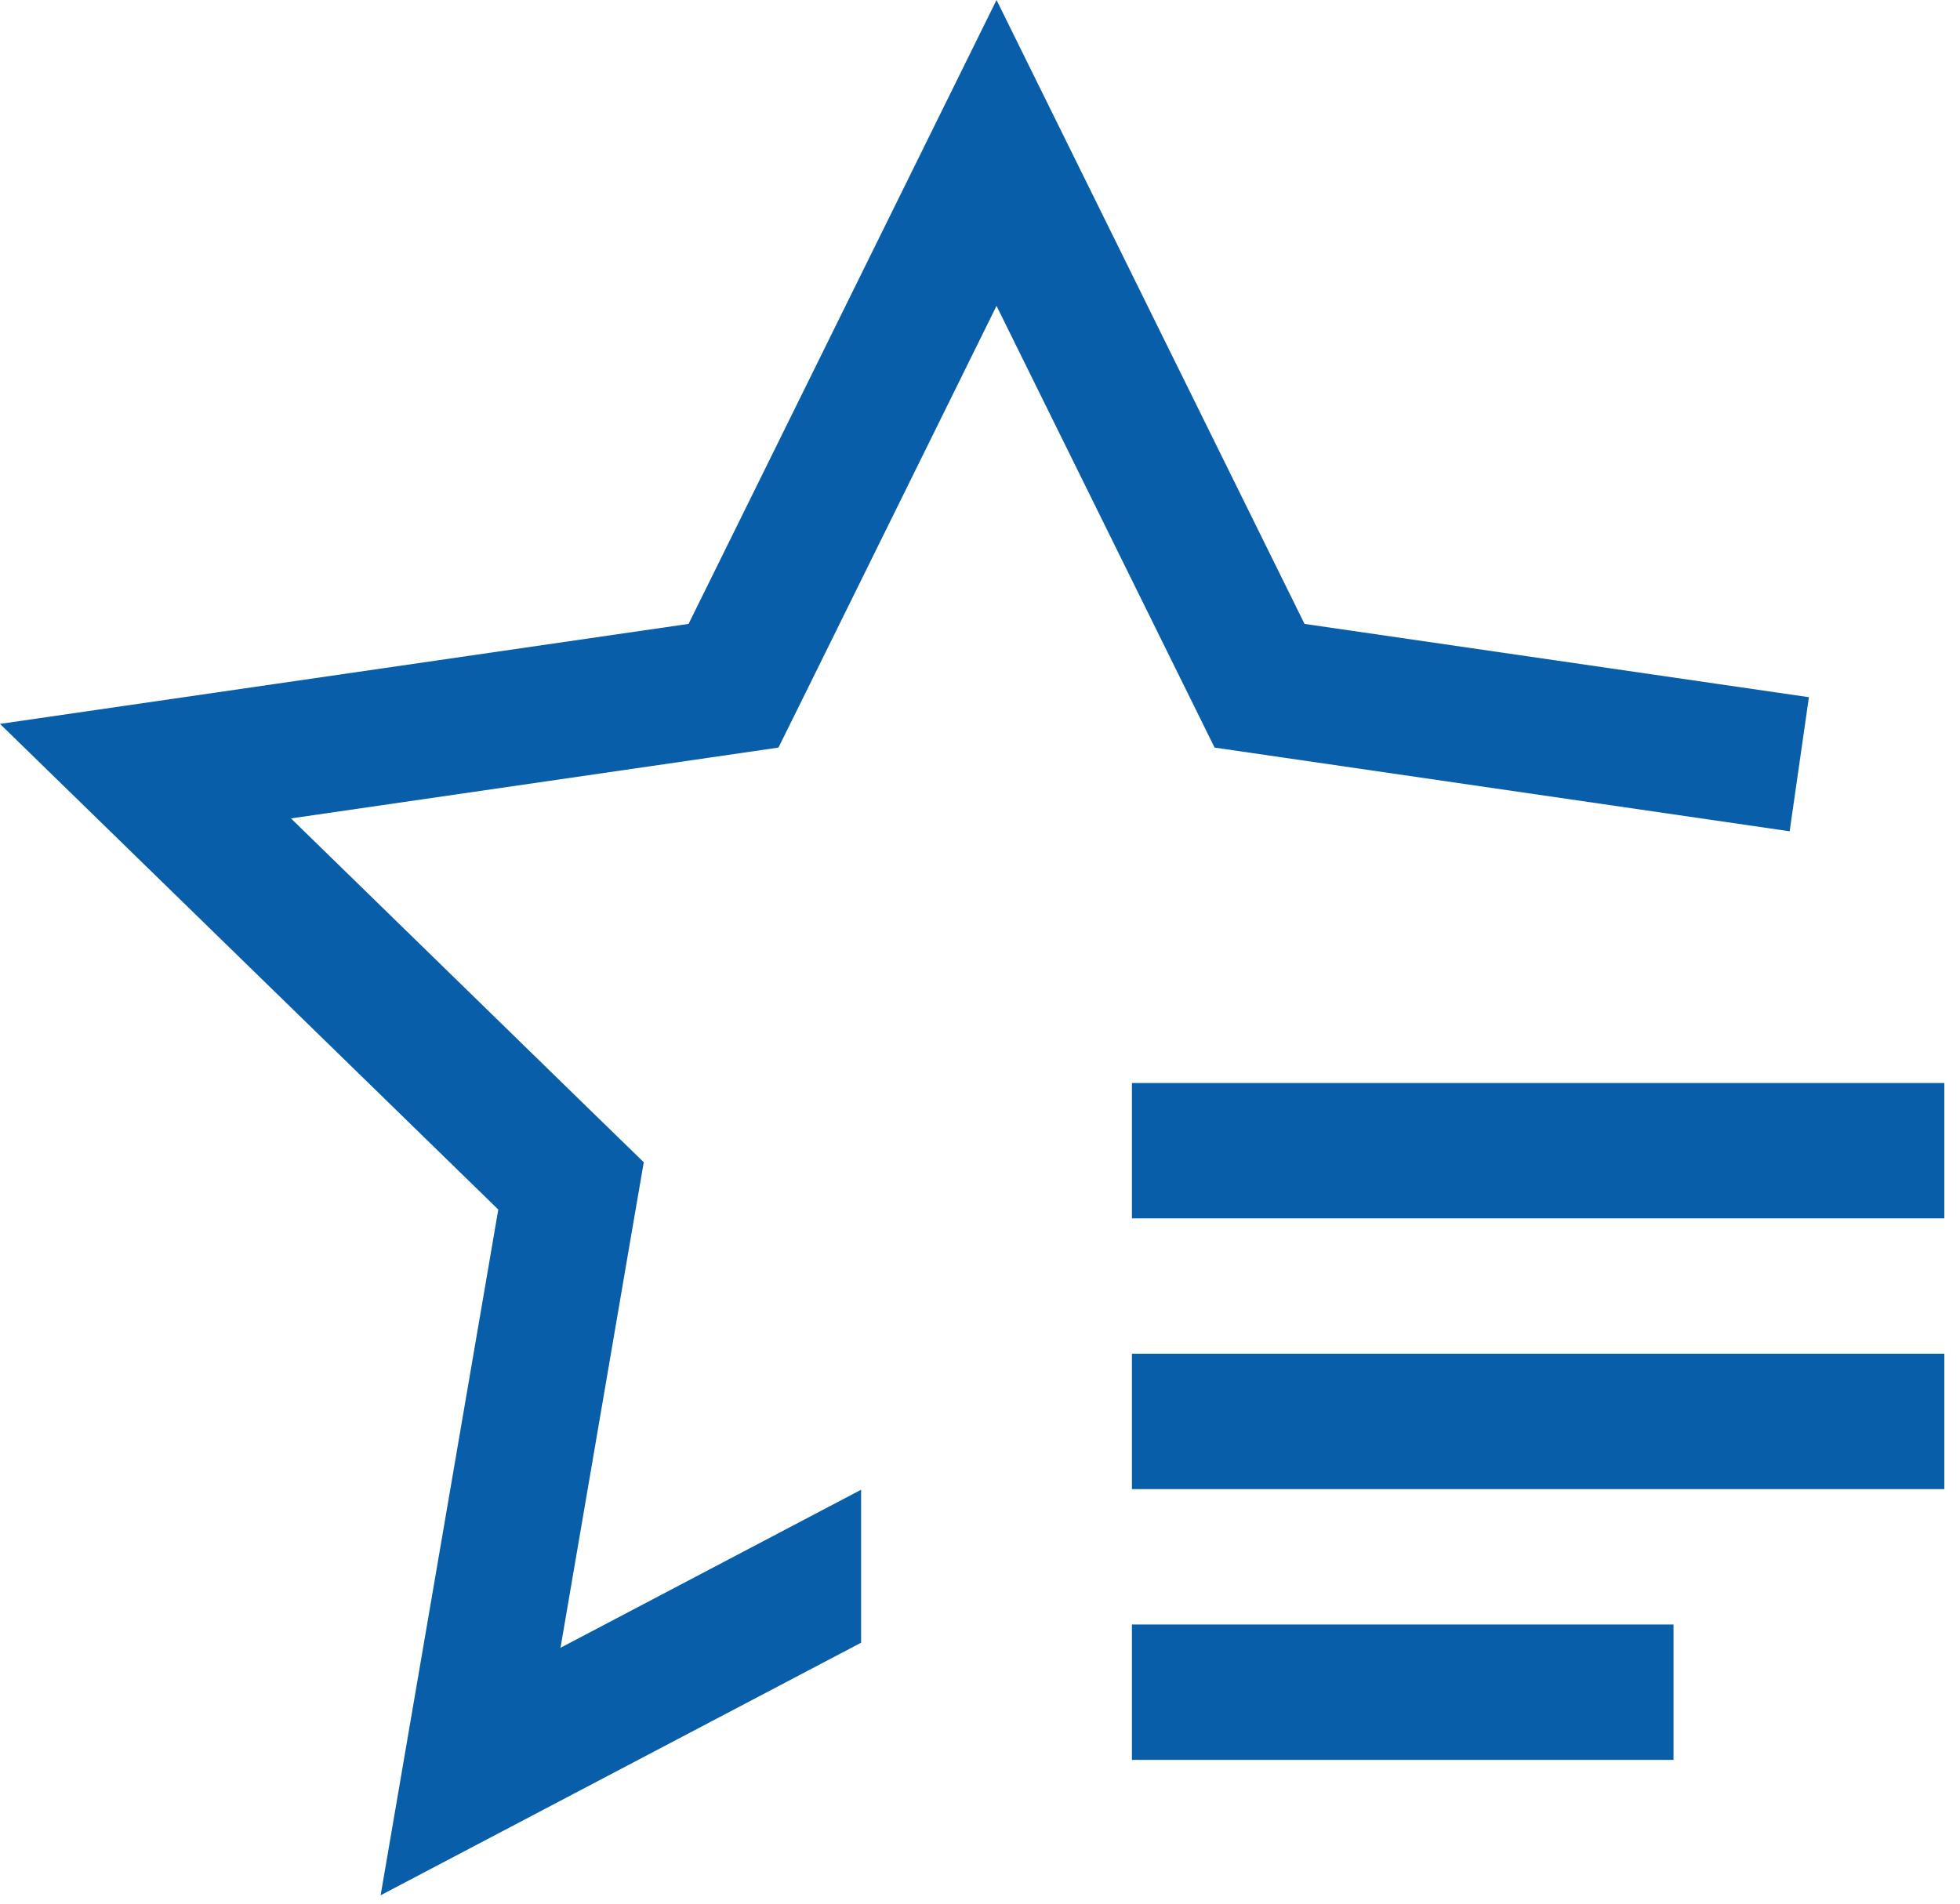
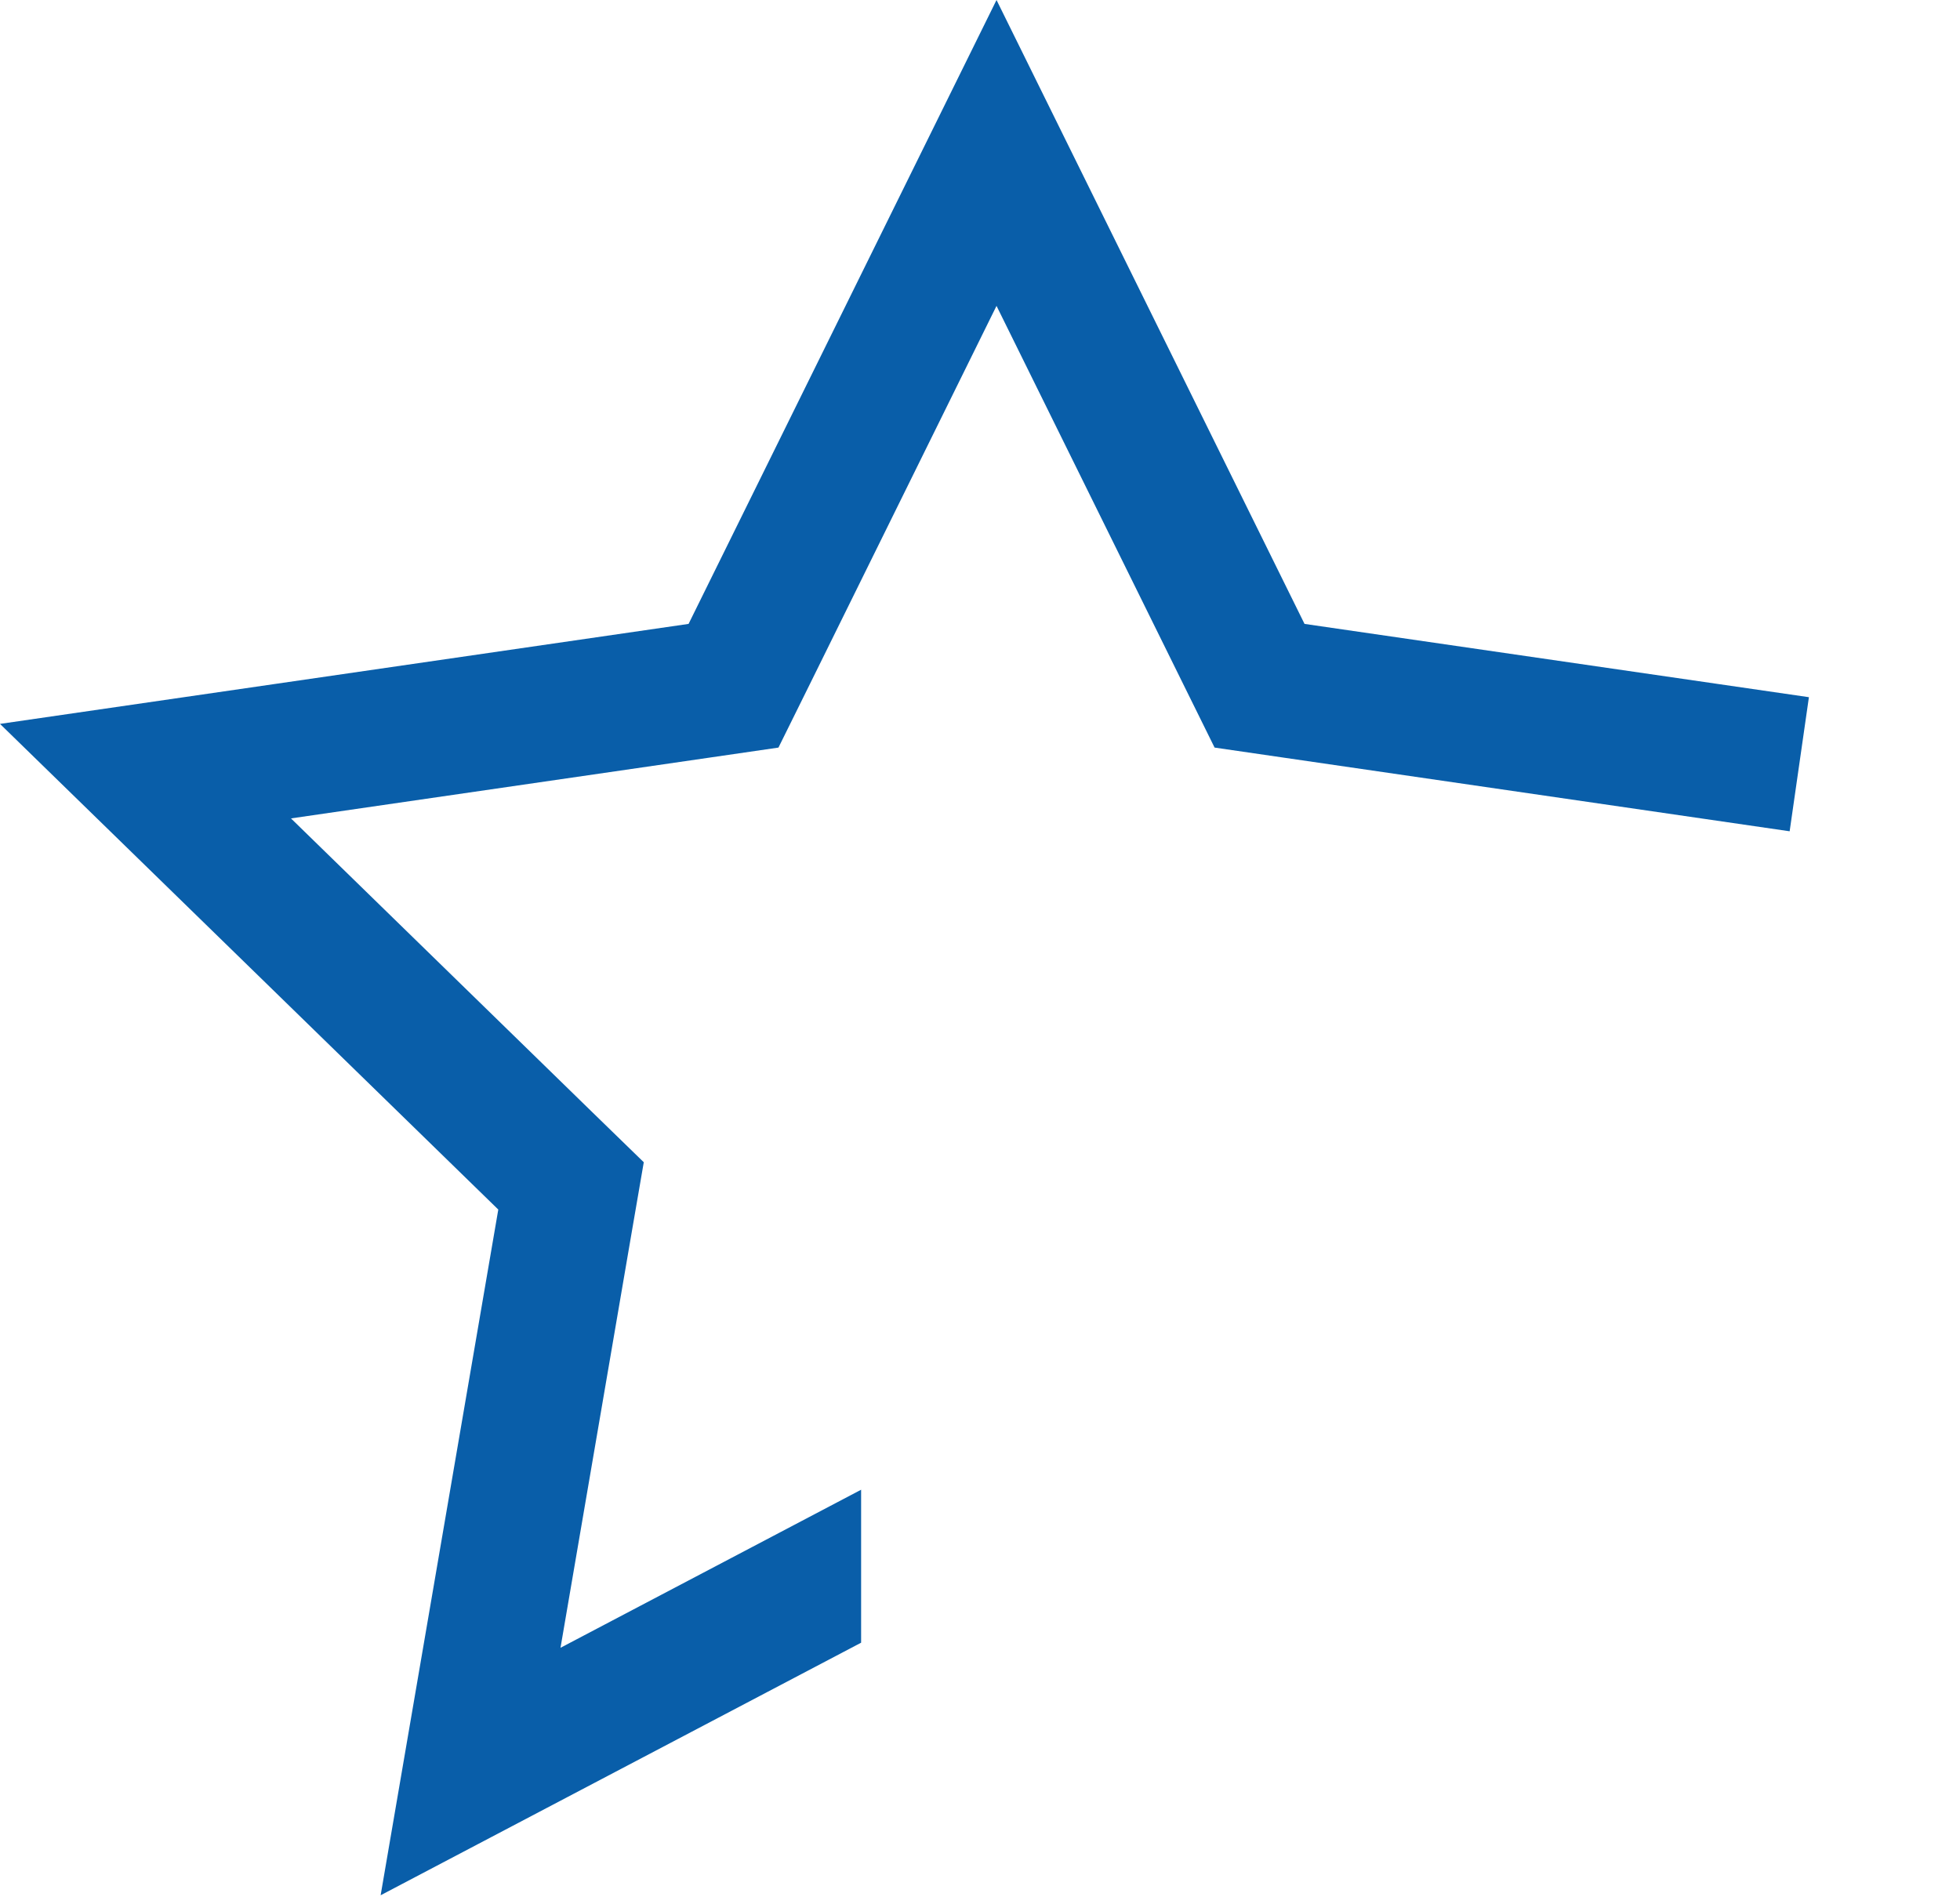
<svg xmlns="http://www.w3.org/2000/svg" width="35" height="34" viewBox="0 0 35 34" fill="none">
-   <path d="M20.213 29.014H29.884V31.432H20.213V29.014ZM20.213 24.178H34.72V26.596H20.213V24.178ZM20.213 19.343H34.72V21.76H20.213V19.343Z" fill="#095EA9" />
  <path d="M23.295 11.143L17.795 0L12.296 11.143L0 12.929L8.898 21.603L6.797 33.85L15.377 29.339V26.607L10.009 29.43L11.28 22.012L11.496 20.758L10.585 19.872L5.196 14.617L12.644 13.535L13.901 13.352L14.465 12.212L17.795 5.463L21.126 12.212L21.689 13.352L22.946 13.535L31.958 14.847L32.302 12.452L23.295 11.143Z" fill="#095EA9" />
</svg>